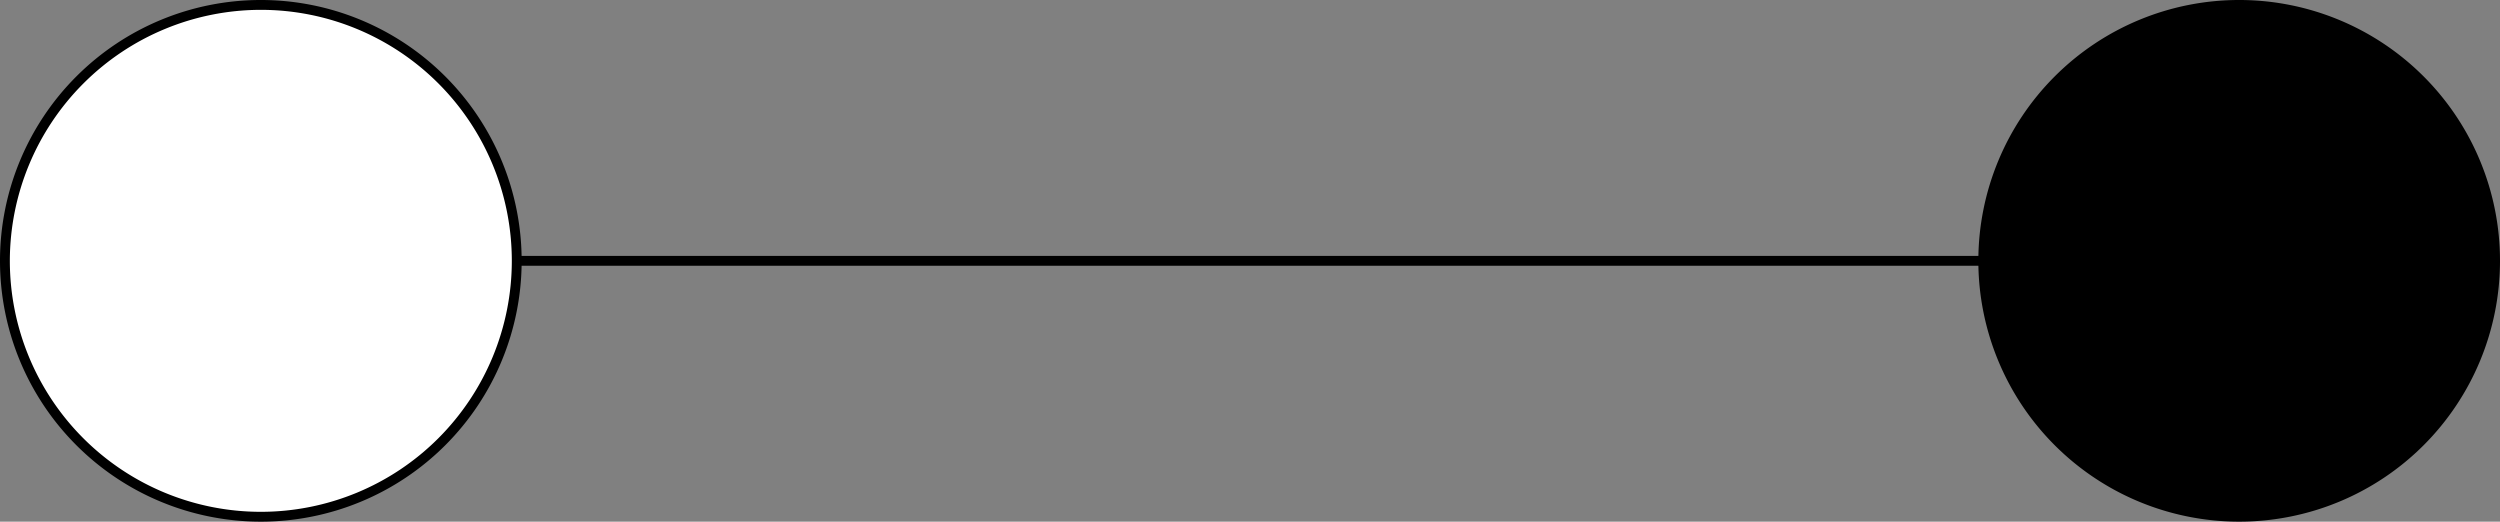
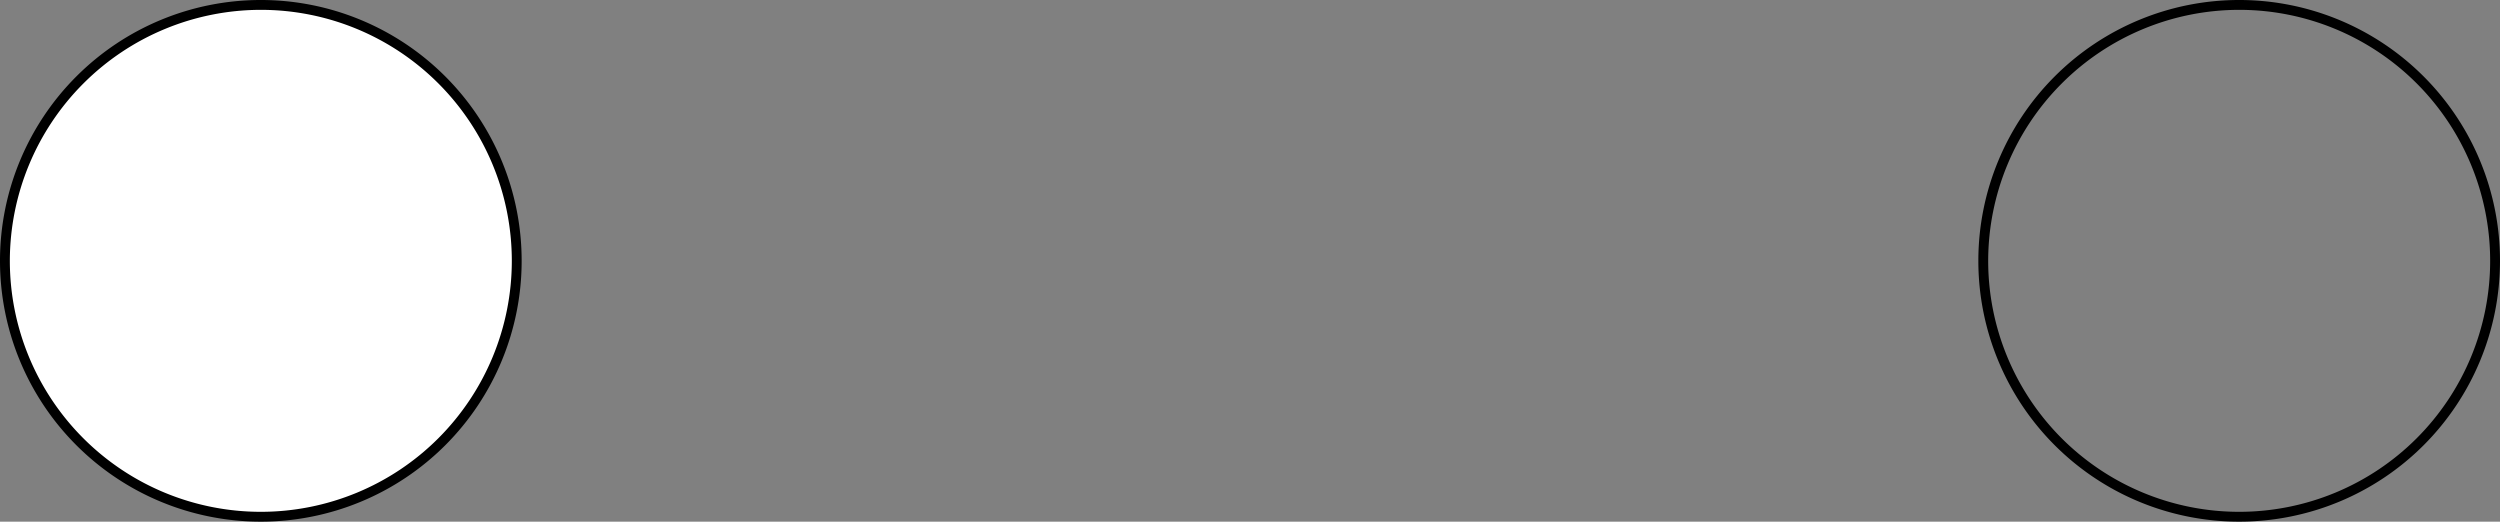
<svg xmlns="http://www.w3.org/2000/svg" id="图层_1" data-name="图层 1" viewBox="0 0 254 53">
  <rect x="0" y="0" width="254" height="53" fill="#808080" stroke="none" />
  <defs>
    <style>.cls-1{fill:#fff;}.cls-2{fill:none;stroke:#000;stroke-miterlimit:10;}</style>
  </defs>
  <title>Graph Cluster integral 1</title>
  <path class="cls-1" d="M34.5,58.5a26,26,0,1,1,26-26A26,26,0,0,1,34.5,58.5Z" transform="translate(-8 -6)" />
  <path d="M34.5,7A25.5,25.5,0,1,1,9,32.5,25.53,25.53,0,0,1,34.5,7m0-1A26.5,26.5,0,1,0,61,32.5,26.5,26.5,0,0,0,34.5,6Z" transform="translate(-8 -6)" />
-   <path d="M235.5,58.5a26,26,0,1,1,26-26A26,26,0,0,1,235.5,58.5Z" transform="translate(-8 -6)" />
  <path d="M235.5,7A25.5,25.5,0,1,1,210,32.5,25.53,25.53,0,0,1,235.5,7m0-1A26.5,26.5,0,1,0,262,32.5,26.5,26.5,0,0,0,235.5,6Z" transform="translate(-8 -6)" />
-   <line class="cls-2" x1="52.5" y1="26.5" x2="202.5" y2="26.5" />
</svg>